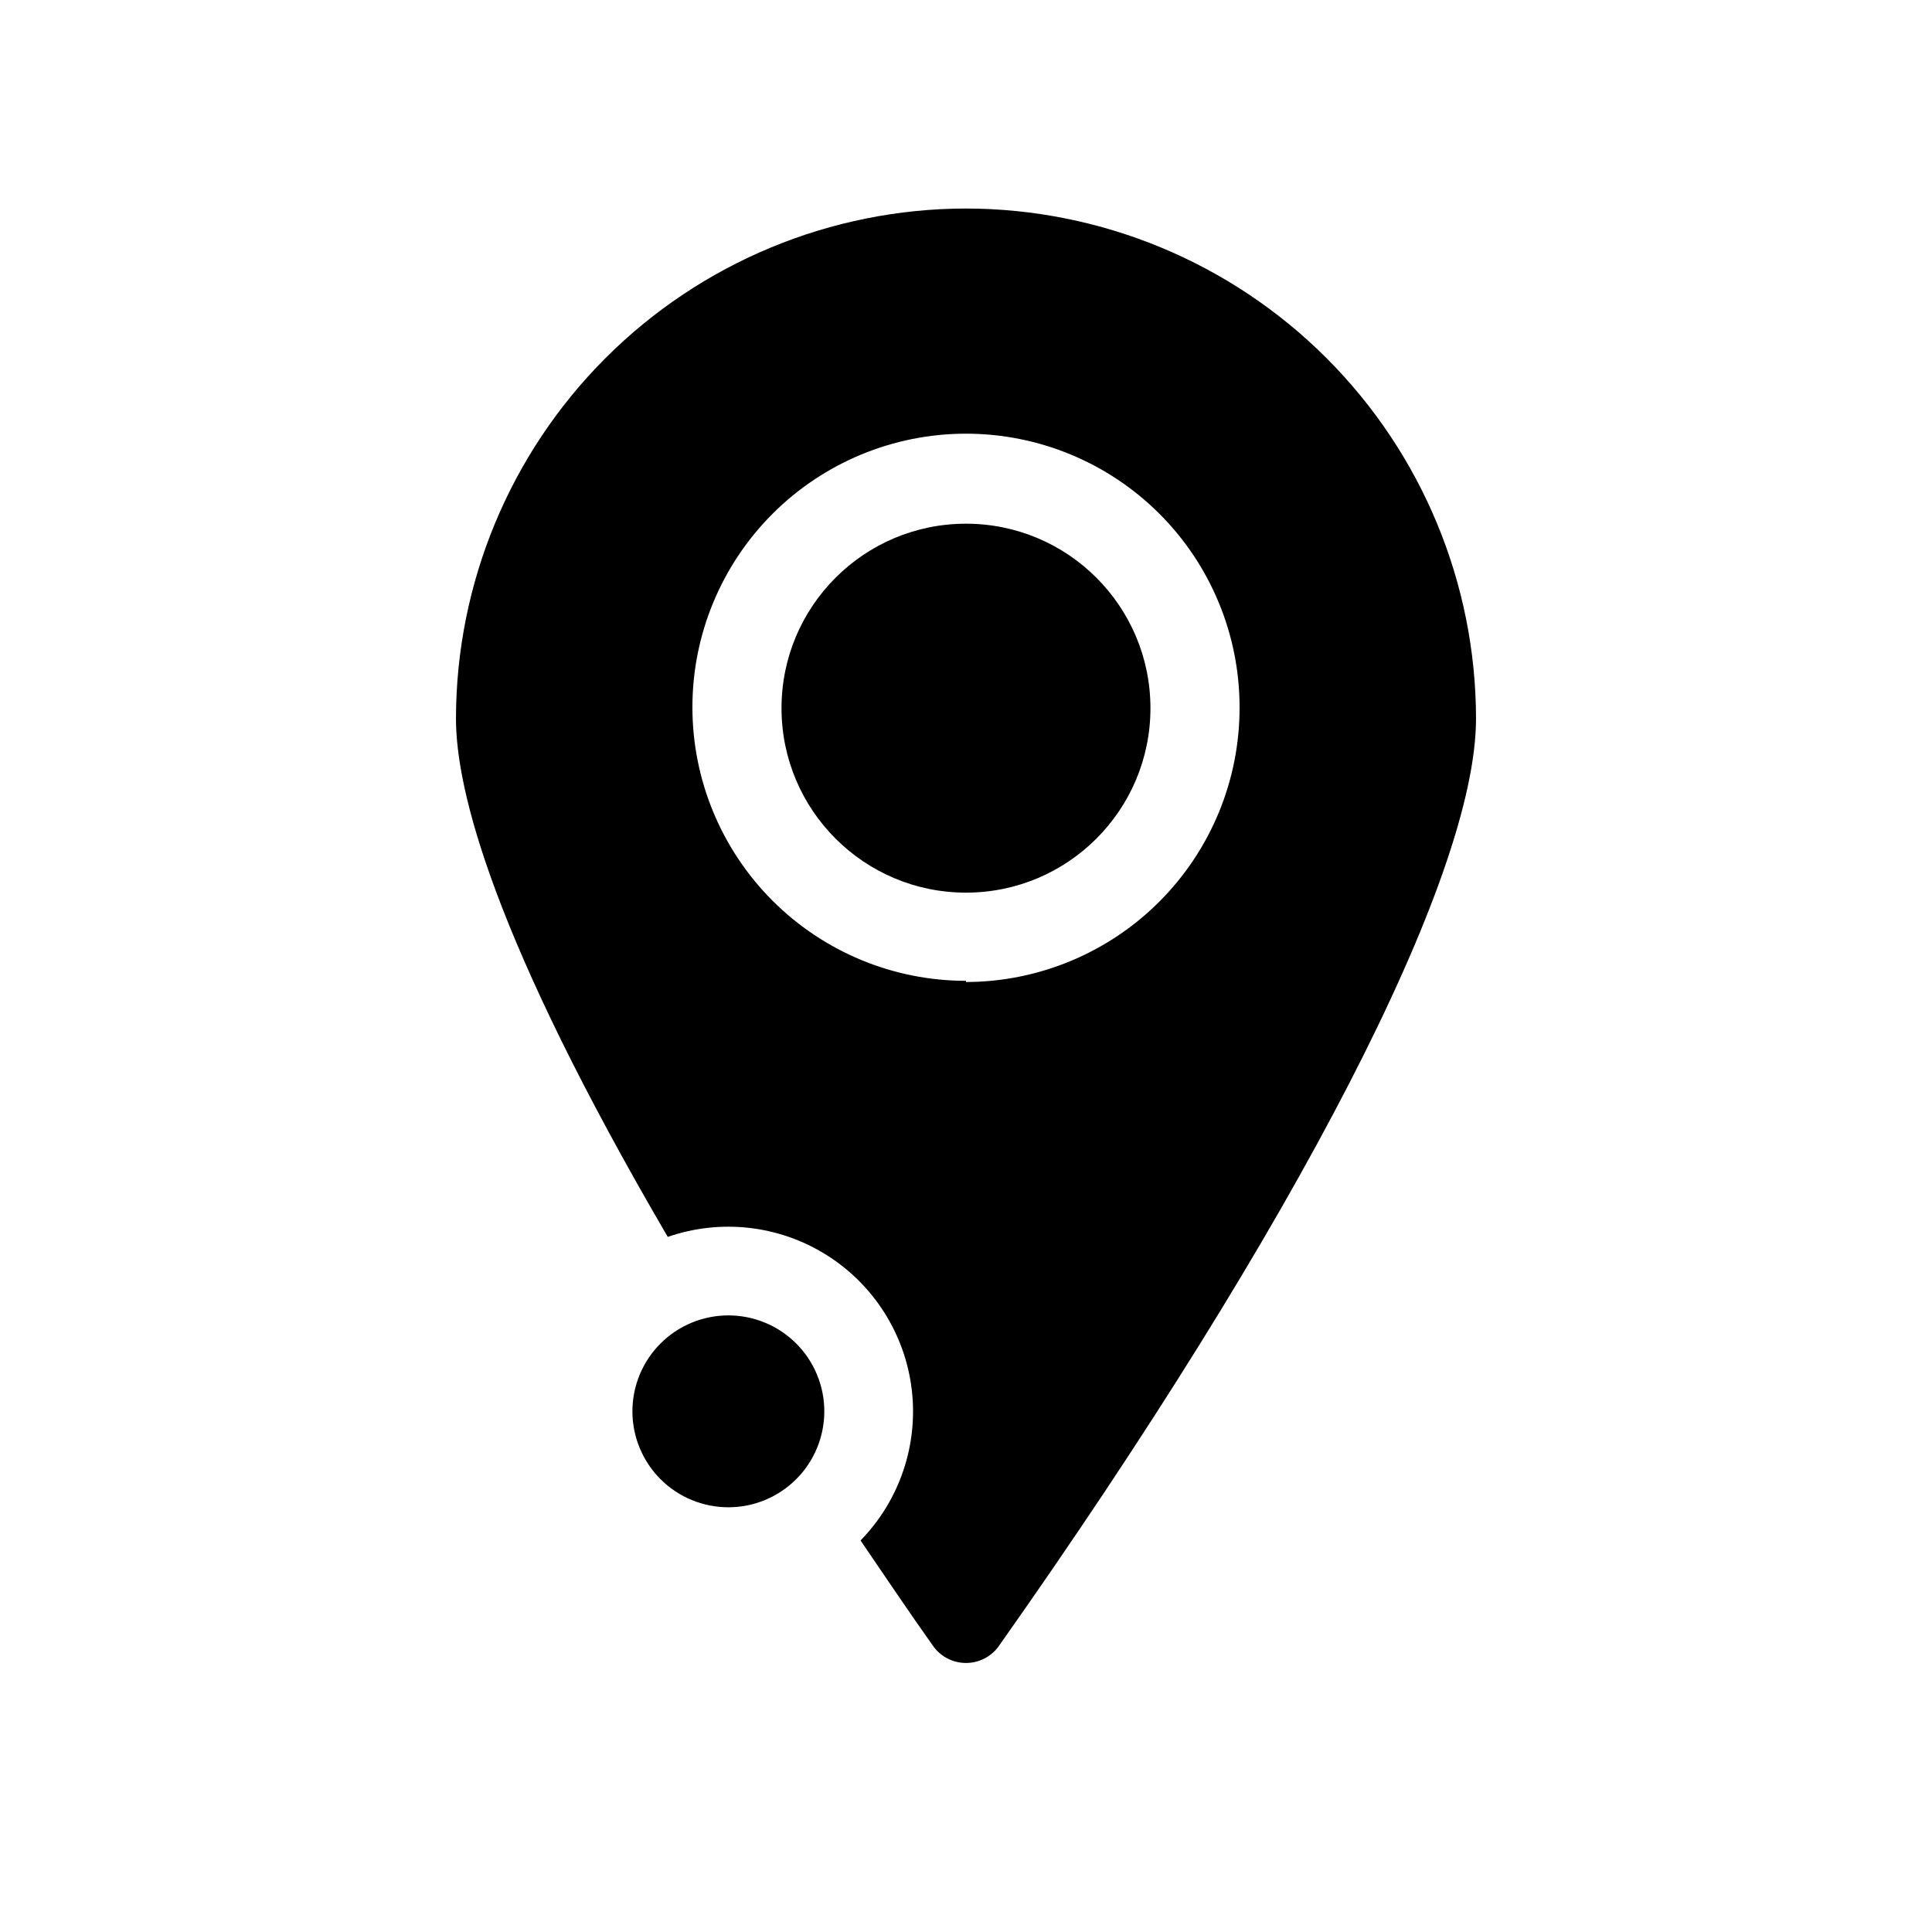
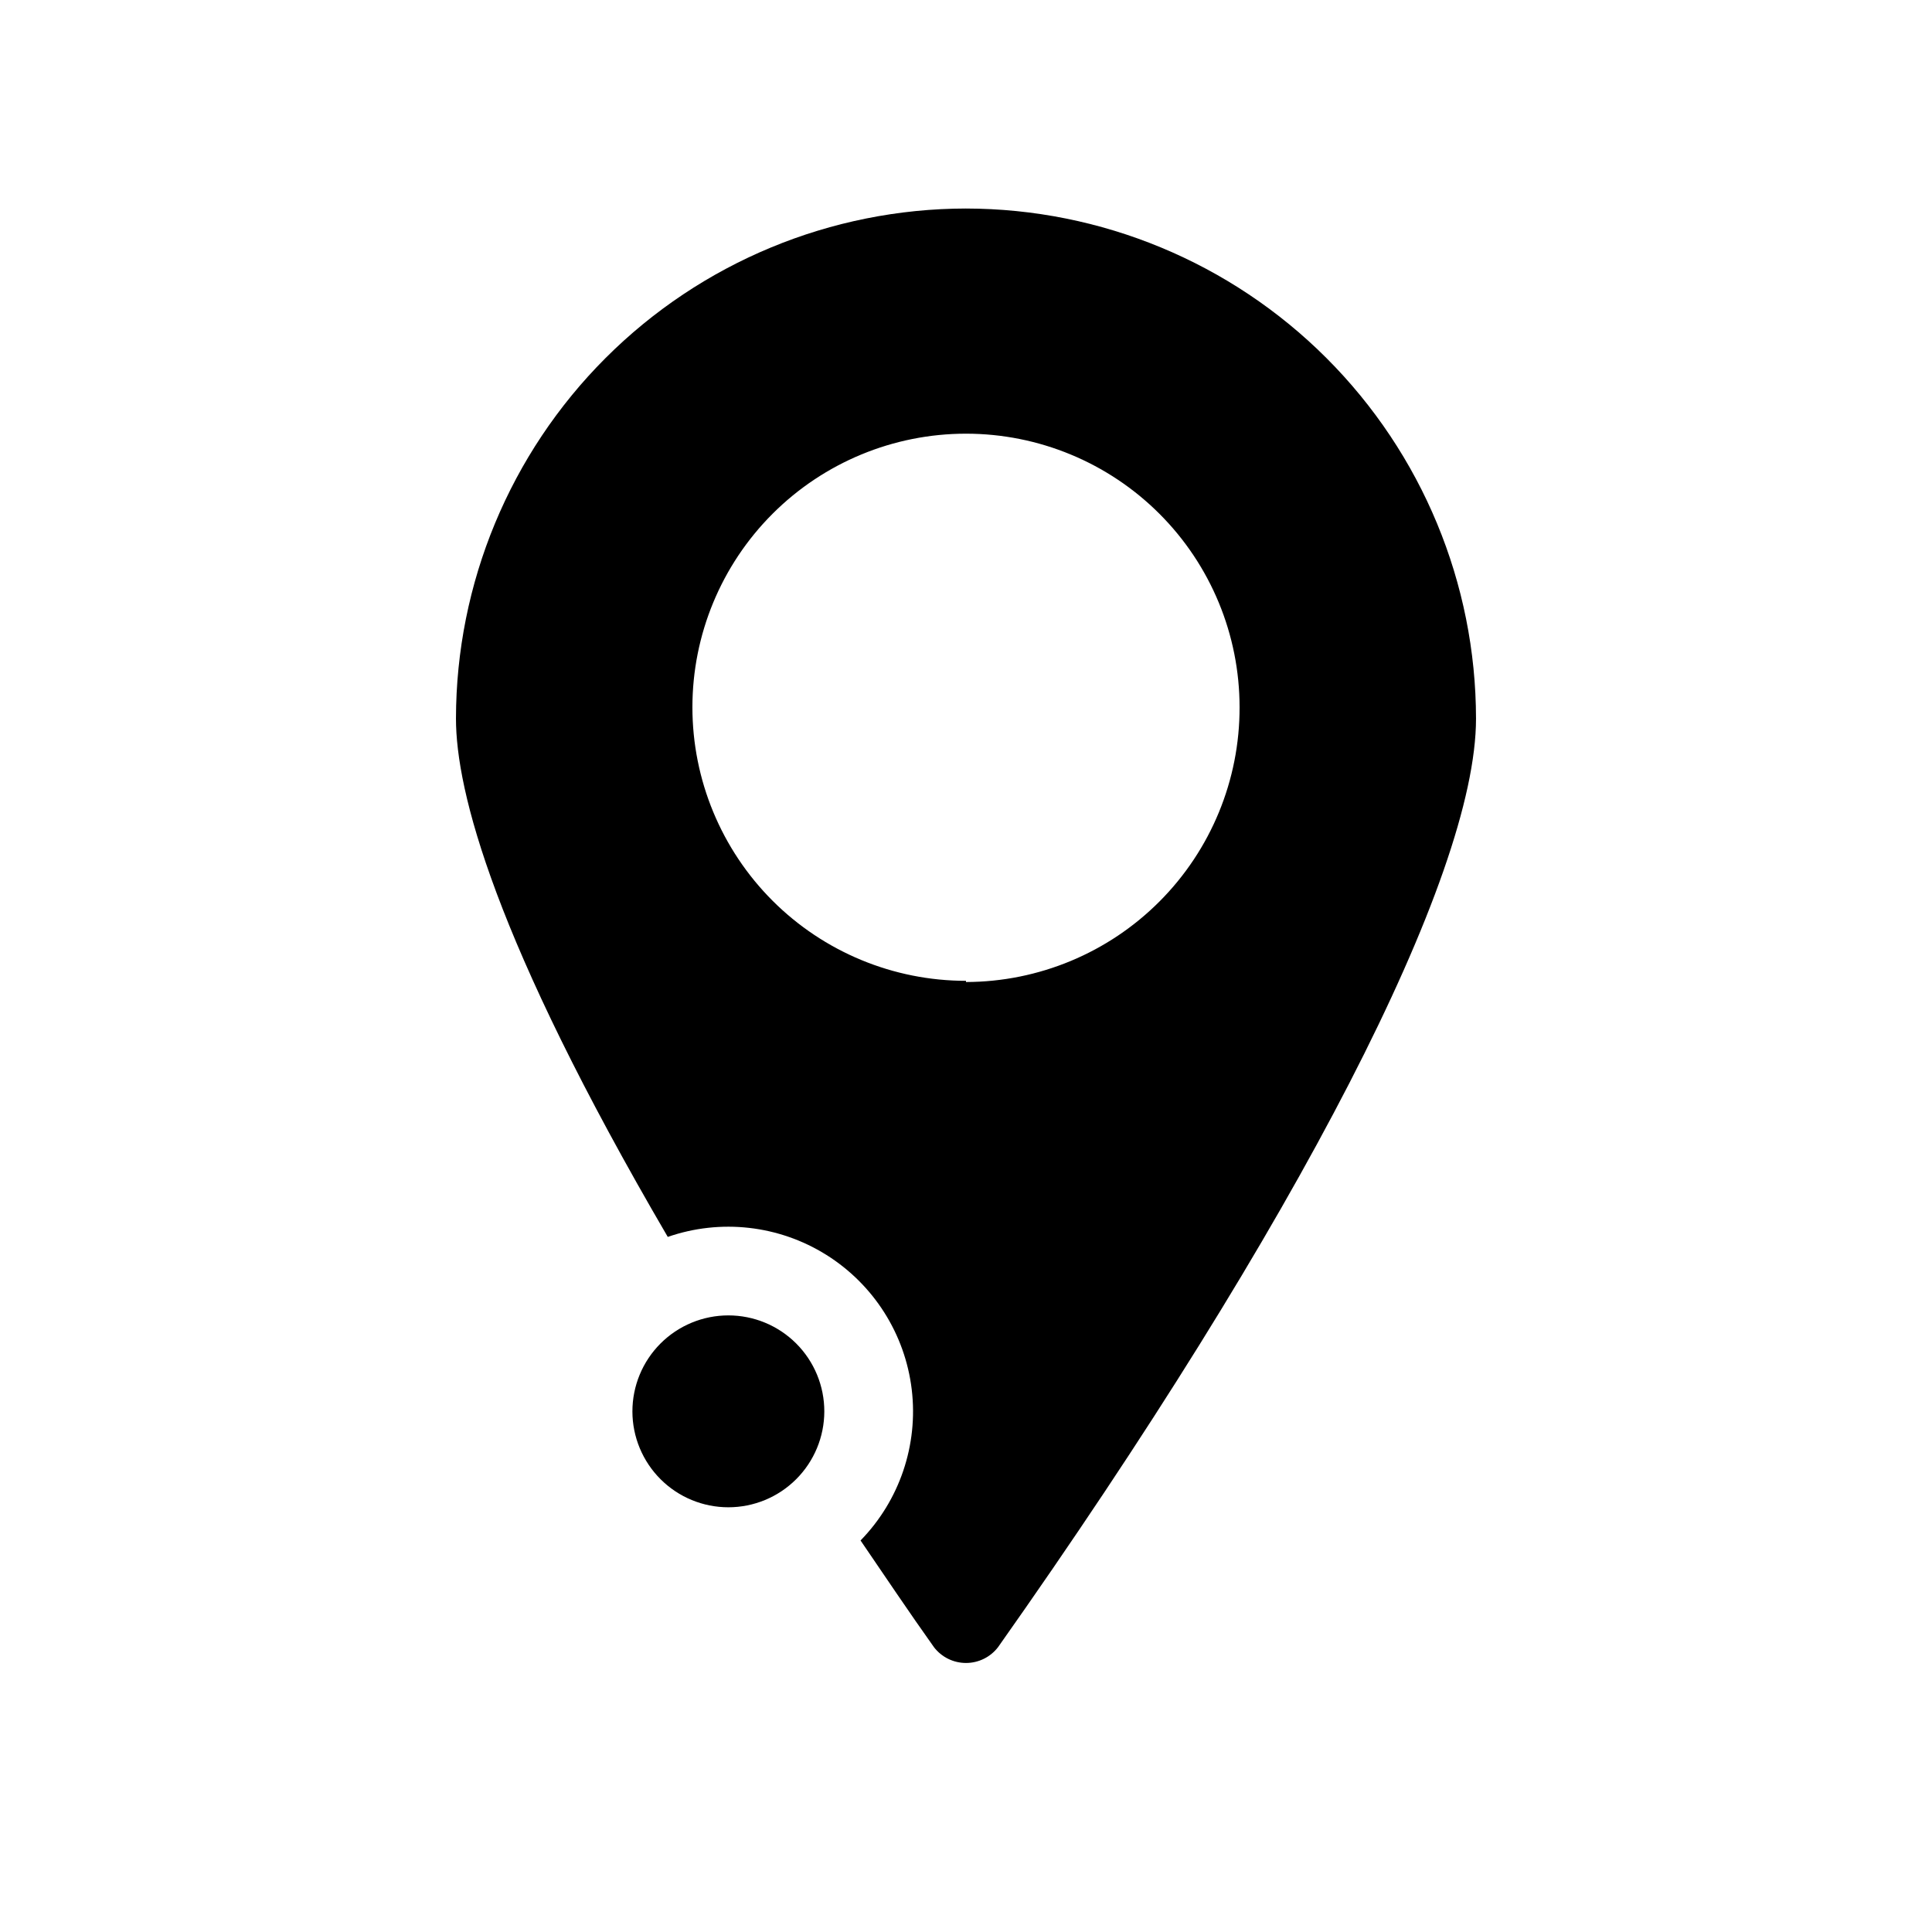
<svg xmlns="http://www.w3.org/2000/svg" fill="#000000" width="800px" height="800px" version="1.1" viewBox="144 144 512 512">
  <g>
-     <path d="m448.88 331.67c0 27-21.887 48.887-48.883 48.887-27 0-48.887-21.887-48.887-48.887 0-26.996 21.887-48.883 48.887-48.883 26.996 0 48.883 21.887 48.883 48.883" />
    <path d="m354.97 536.03c4.781-4.766 7.473-11.234 7.481-17.98 0.008-6.75-2.668-13.223-7.438-18-4.769-4.773-11.242-7.457-17.988-7.457-6.75 0-13.223 2.684-17.992 7.457-4.769 4.777-7.441 11.25-7.438 18 0.008 6.746 2.699 13.215 7.481 17.98 4.766 4.75 11.219 7.414 17.949 7.414 6.727 0 13.18-2.664 17.945-7.414z" />
    <path d="m400 199.26c-35.836 0.043-70.191 14.297-95.531 39.633-25.336 25.34-39.59 59.695-39.633 95.531 0 19.129 9.996 58.41 56.129 137.37 13.996-4.856 29.434-3.109 41.996 4.742 12.559 7.856 20.891 20.973 22.656 35.68 1.766 14.707-3.223 29.426-13.562 40.027 6.453 9.445 12.832 18.973 19.445 28.262h-0.004c2.027 2.648 5.168 4.199 8.504 4.199 3.332 0 6.473-1.551 8.5-4.199 79.352-112.41 126.66-204.12 126.66-246.08-0.039-35.836-14.293-70.191-39.633-95.531-25.34-25.336-59.695-39.59-95.527-39.633zm0 204.67c-19.23 0-37.672-7.637-51.27-21.234-13.594-13.598-21.234-32.039-21.234-51.266 0-19.23 7.641-37.672 21.234-51.266 13.598-13.598 32.039-21.234 51.27-21.234 19.227 0 37.668 7.637 51.266 21.234 13.598 13.594 21.234 32.035 21.234 51.266 0.043 19.27-7.574 37.766-21.172 51.422-13.594 13.656-32.059 21.352-51.328 21.395z" />
  </g>
</svg>